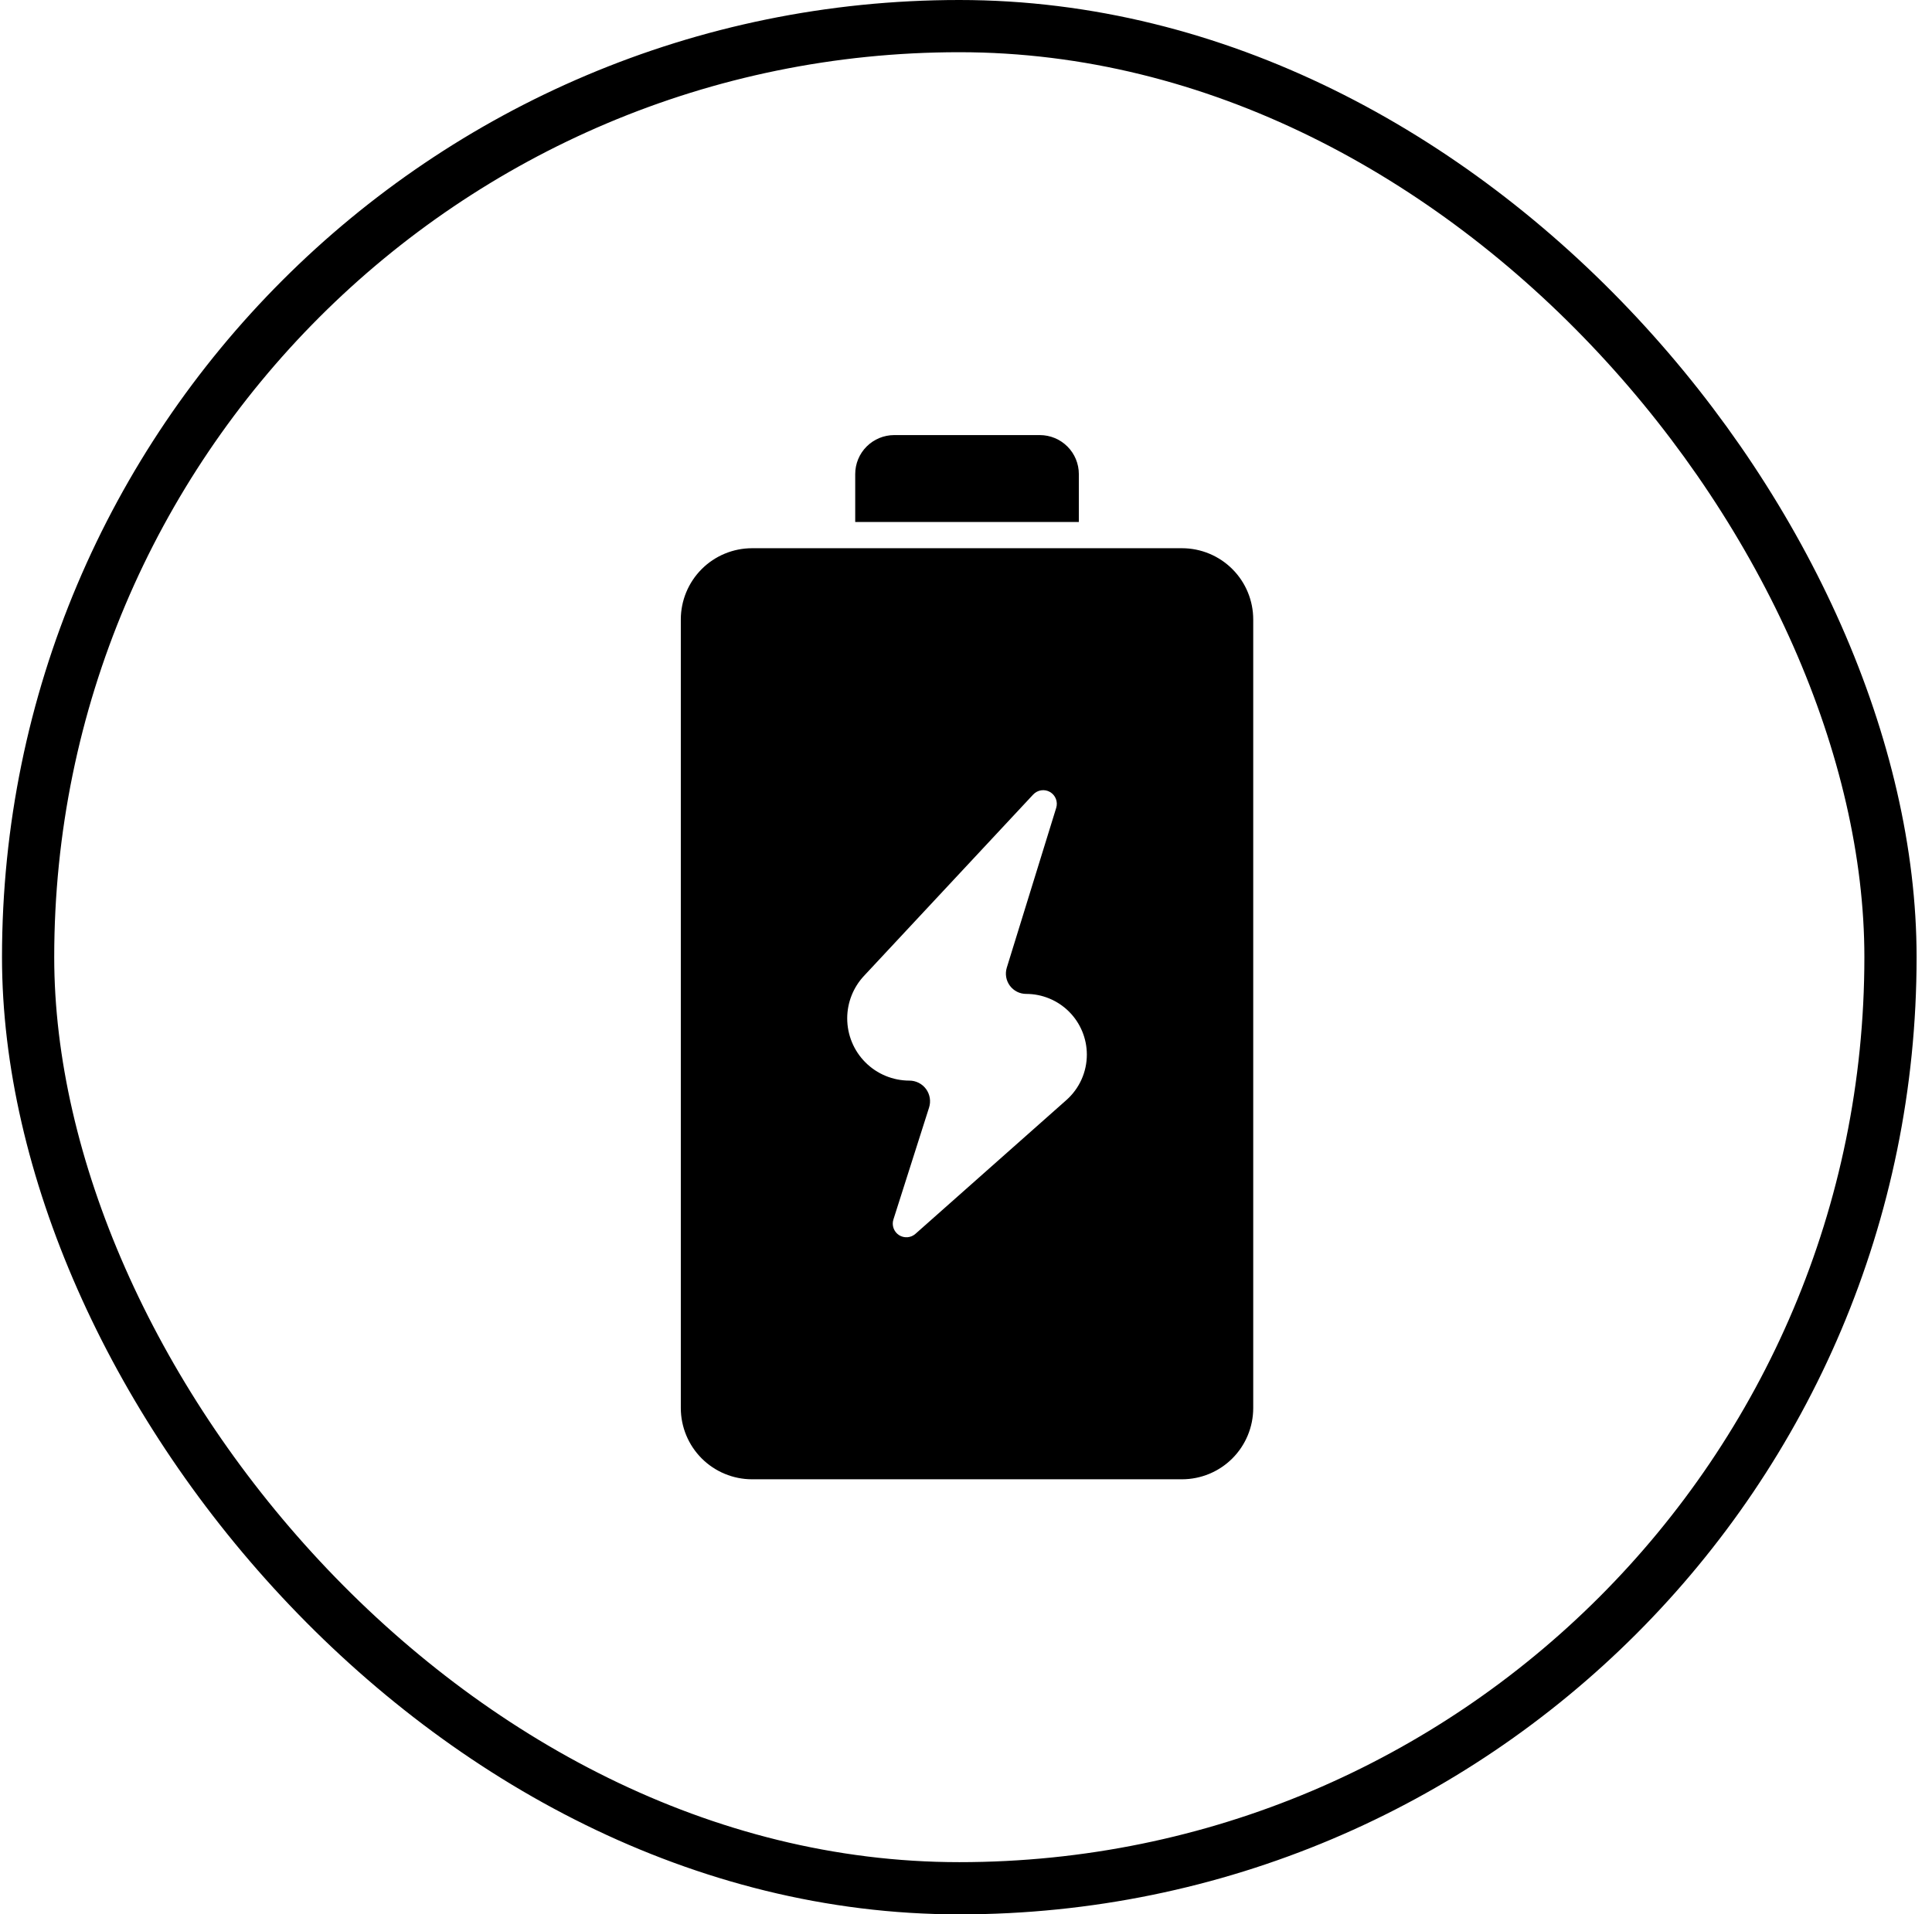
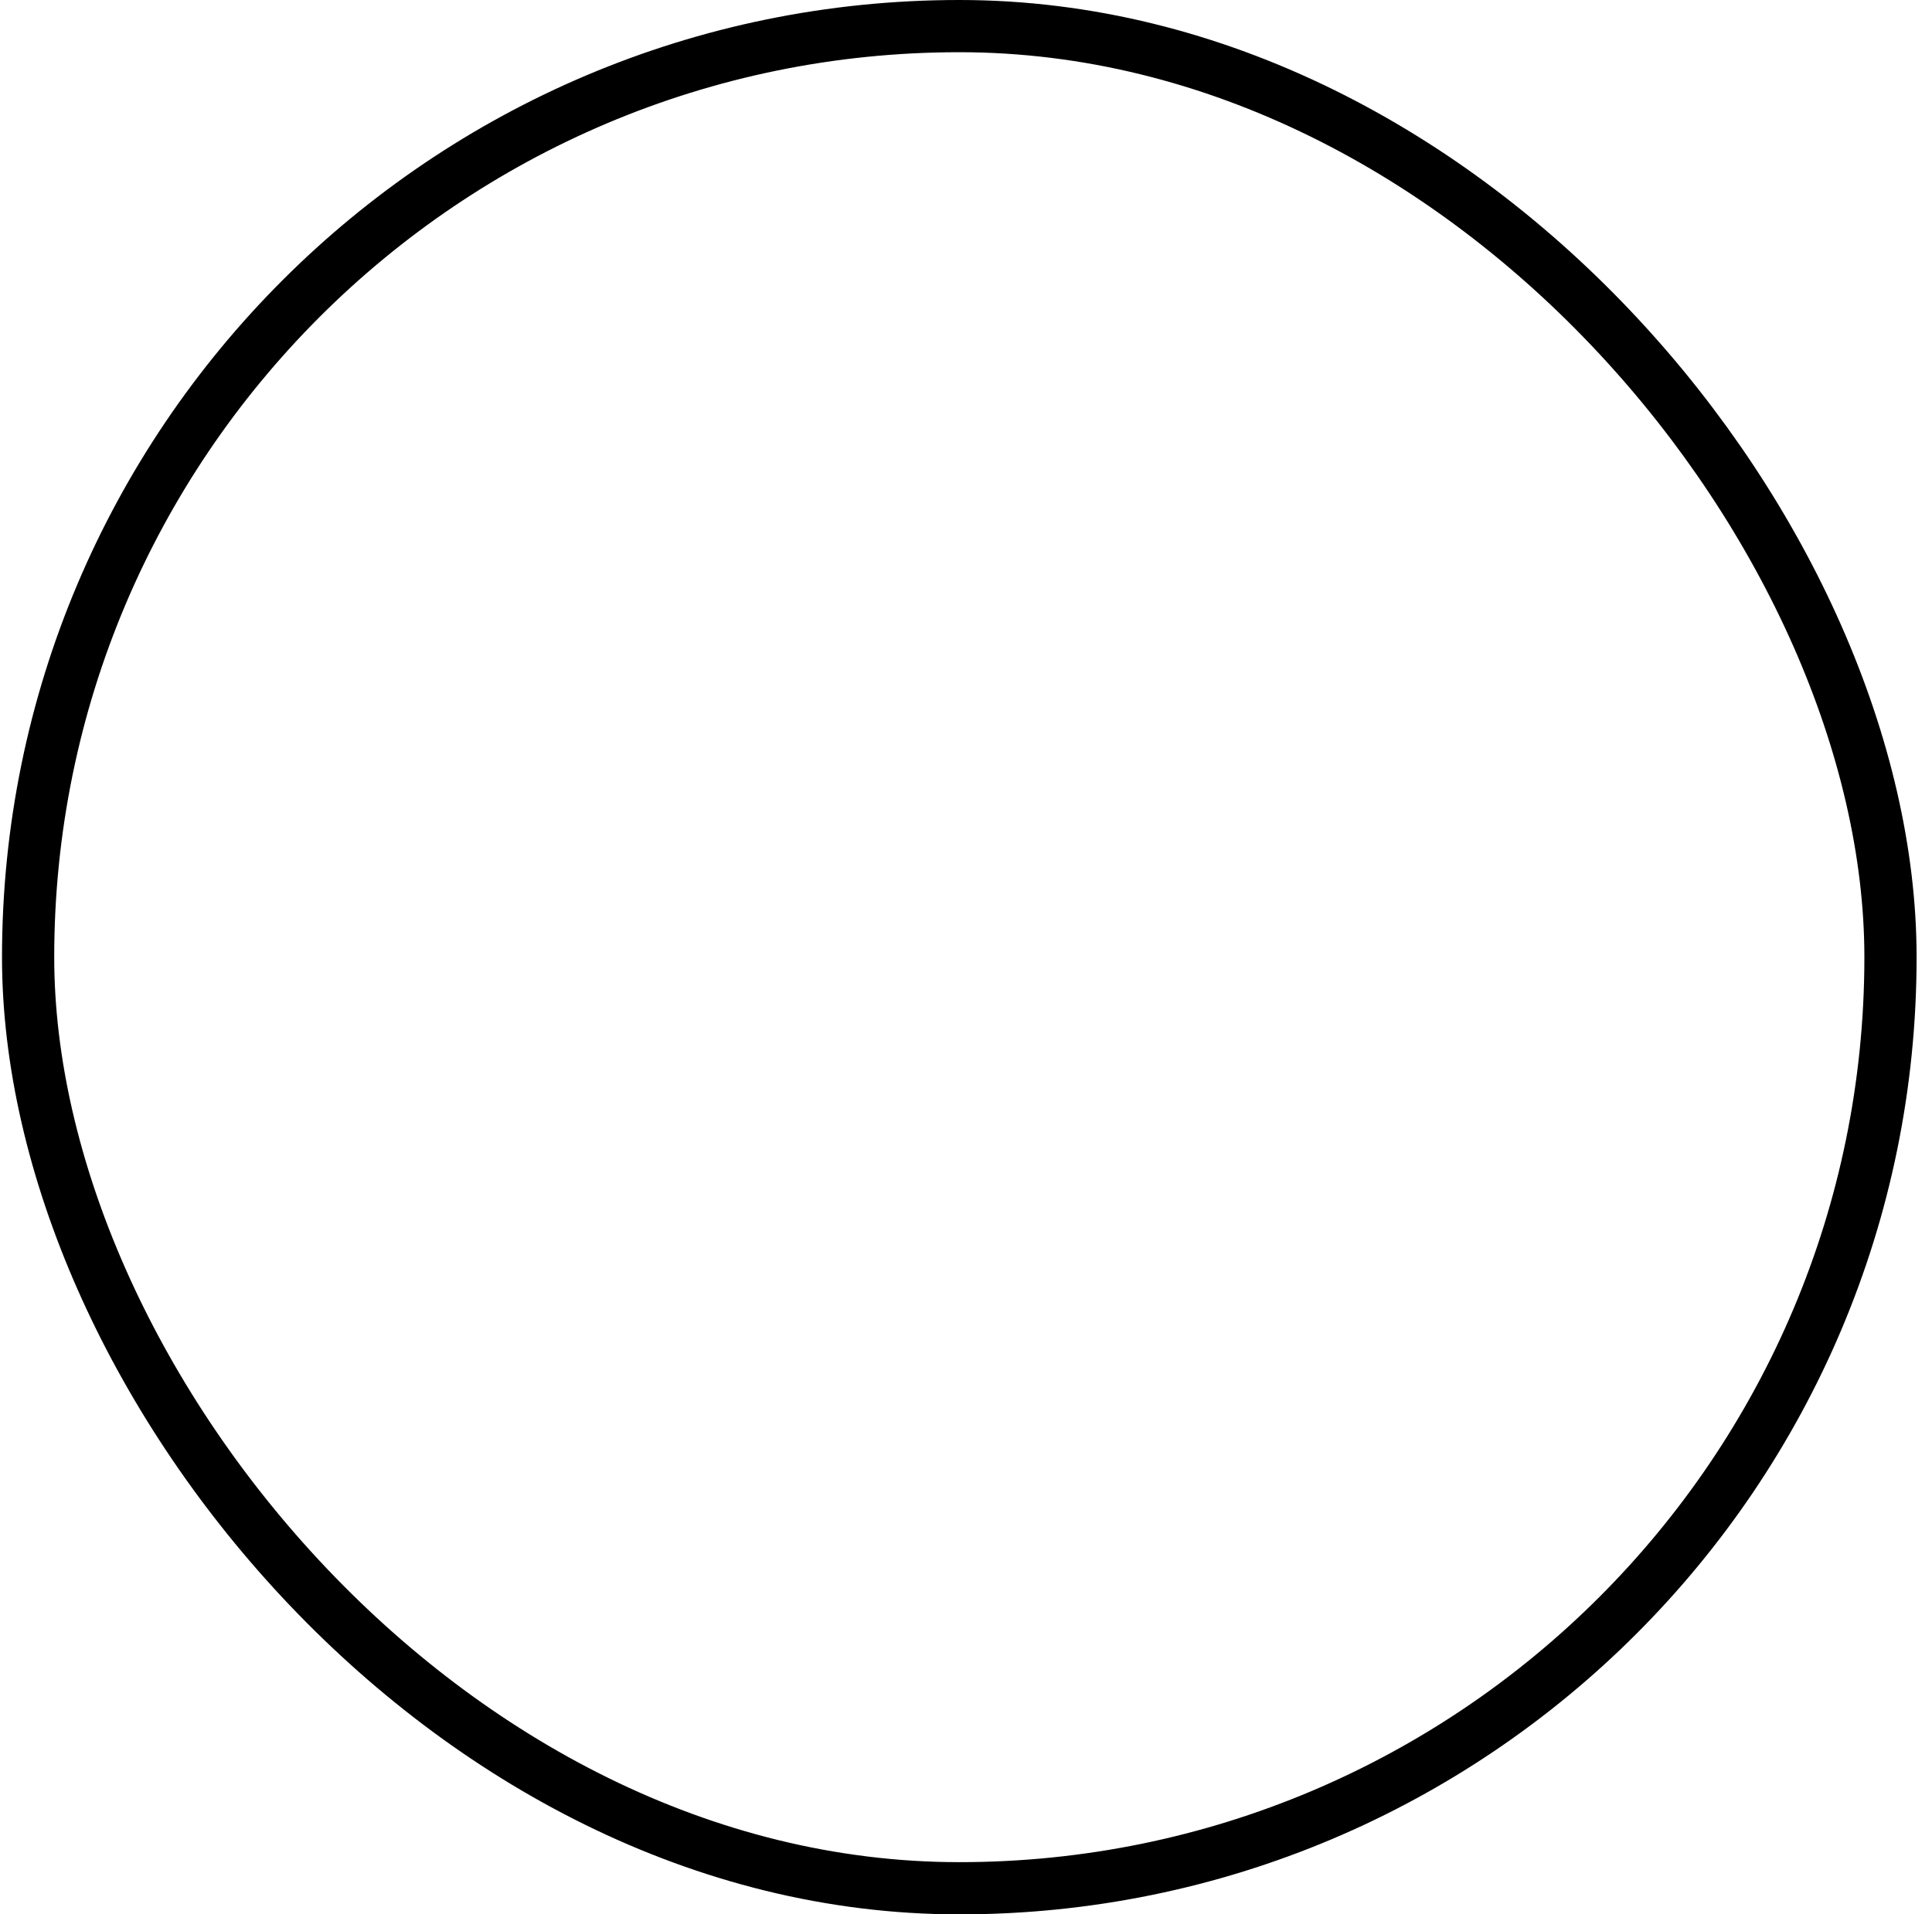
<svg xmlns="http://www.w3.org/2000/svg" width="111" height="110" viewBox="0 0 111 110" fill="none">
  <rect x="1.615" y="1.5" width="107" height="107" rx="53.5" stroke="#FAE24C" style="stroke:#FAE24C;stroke:color(display-p3 0.98 0.886 0.298);stroke-opacity:1;" stroke-width="3" />
-   <path d="M67.915 31.501H43.202C42.119 31.503 41.08 31.934 40.314 32.701C39.548 33.468 39.117 34.507 39.115 35.59V80.91C39.117 81.994 39.548 83.033 40.314 83.8C41.08 84.566 42.119 84.998 43.202 85H67.915C68.999 84.998 70.038 84.566 70.804 83.8C71.57 83.033 72.001 81.994 72.002 80.91V35.596C72.003 34.512 71.573 33.471 70.806 32.703C70.04 31.935 69 31.503 67.915 31.501ZM62.443 60.592C62.444 61.087 62.34 61.576 62.137 62.027C61.934 62.478 61.638 62.881 61.268 63.209L52.596 70.896C52.468 71.01 52.306 71.079 52.135 71.092C51.963 71.105 51.792 71.061 51.648 70.968C51.504 70.874 51.395 70.735 51.338 70.573C51.28 70.411 51.277 70.235 51.33 70.071L53.379 63.638C53.435 63.461 53.449 63.272 53.419 63.088C53.389 62.904 53.316 62.729 53.206 62.578C53.096 62.428 52.952 62.305 52.786 62.221C52.619 62.136 52.435 62.092 52.249 62.092C51.779 62.092 51.314 62 50.88 61.82C50.446 61.64 50.052 61.377 49.72 61.044C49.388 60.712 49.125 60.318 48.946 59.883C48.767 59.449 48.675 58.984 48.675 58.514C48.676 57.61 49.019 56.74 49.636 56.078L59.362 45.652C59.483 45.523 59.645 45.438 59.82 45.412C59.996 45.386 60.175 45.42 60.328 45.509C60.481 45.599 60.6 45.737 60.664 45.902C60.729 46.068 60.735 46.25 60.683 46.419L57.843 55.604C57.79 55.778 57.778 55.962 57.808 56.141C57.839 56.321 57.911 56.49 58.019 56.637C58.127 56.783 58.268 56.903 58.43 56.985C58.593 57.067 58.772 57.11 58.954 57.11C59.878 57.11 60.764 57.476 61.419 58.129C62.073 58.781 62.441 59.667 62.443 60.591V60.592Z" fill="#FAE24C" style="fill:#FAE24C;fill:color(display-p3 0.98 0.886 0.298);fill-opacity:1;" />
-   <path d="M61.983 27.239C61.983 26.646 61.746 26.076 61.327 25.657C60.907 25.237 60.337 25.001 59.744 25H51.374C50.78 25.001 50.211 25.237 49.791 25.657C49.371 26.076 49.135 26.646 49.135 27.239V29.995H61.983V27.239Z" fill="#FAE24C" style="fill:#FAE24C;fill:color(display-p3 0.98 0.886 0.298);fill-opacity:1;" />
</svg>